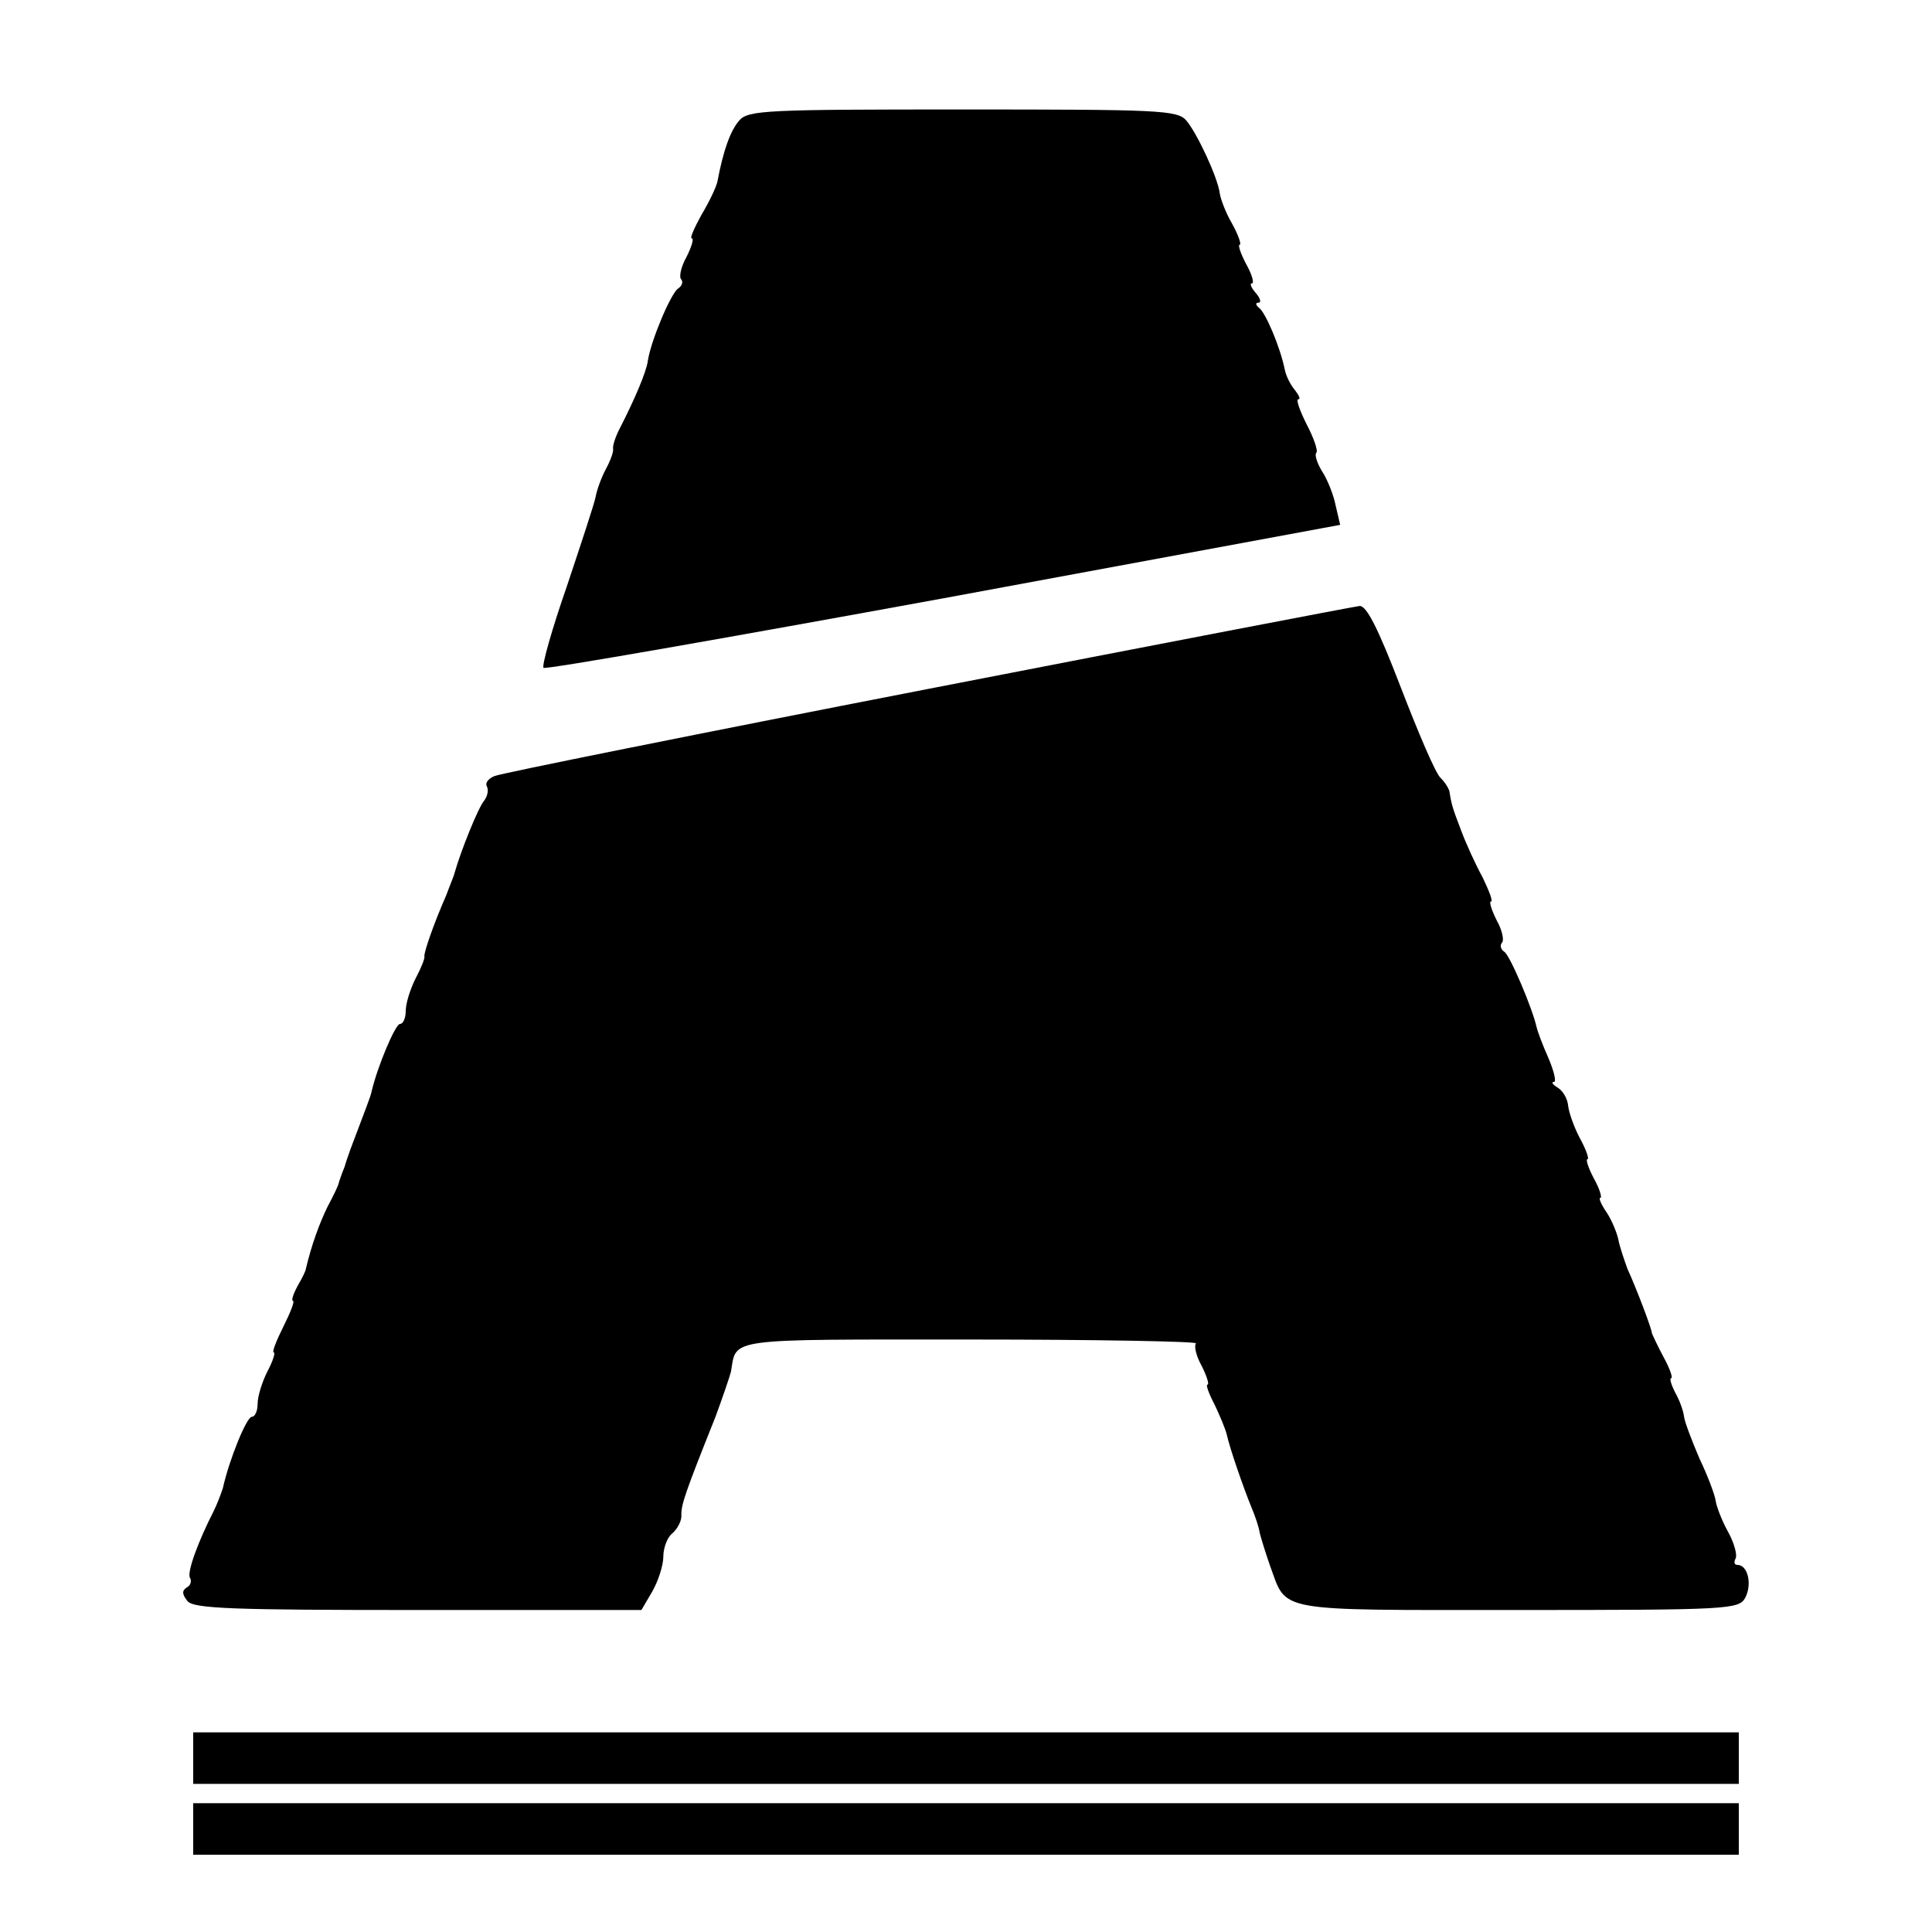
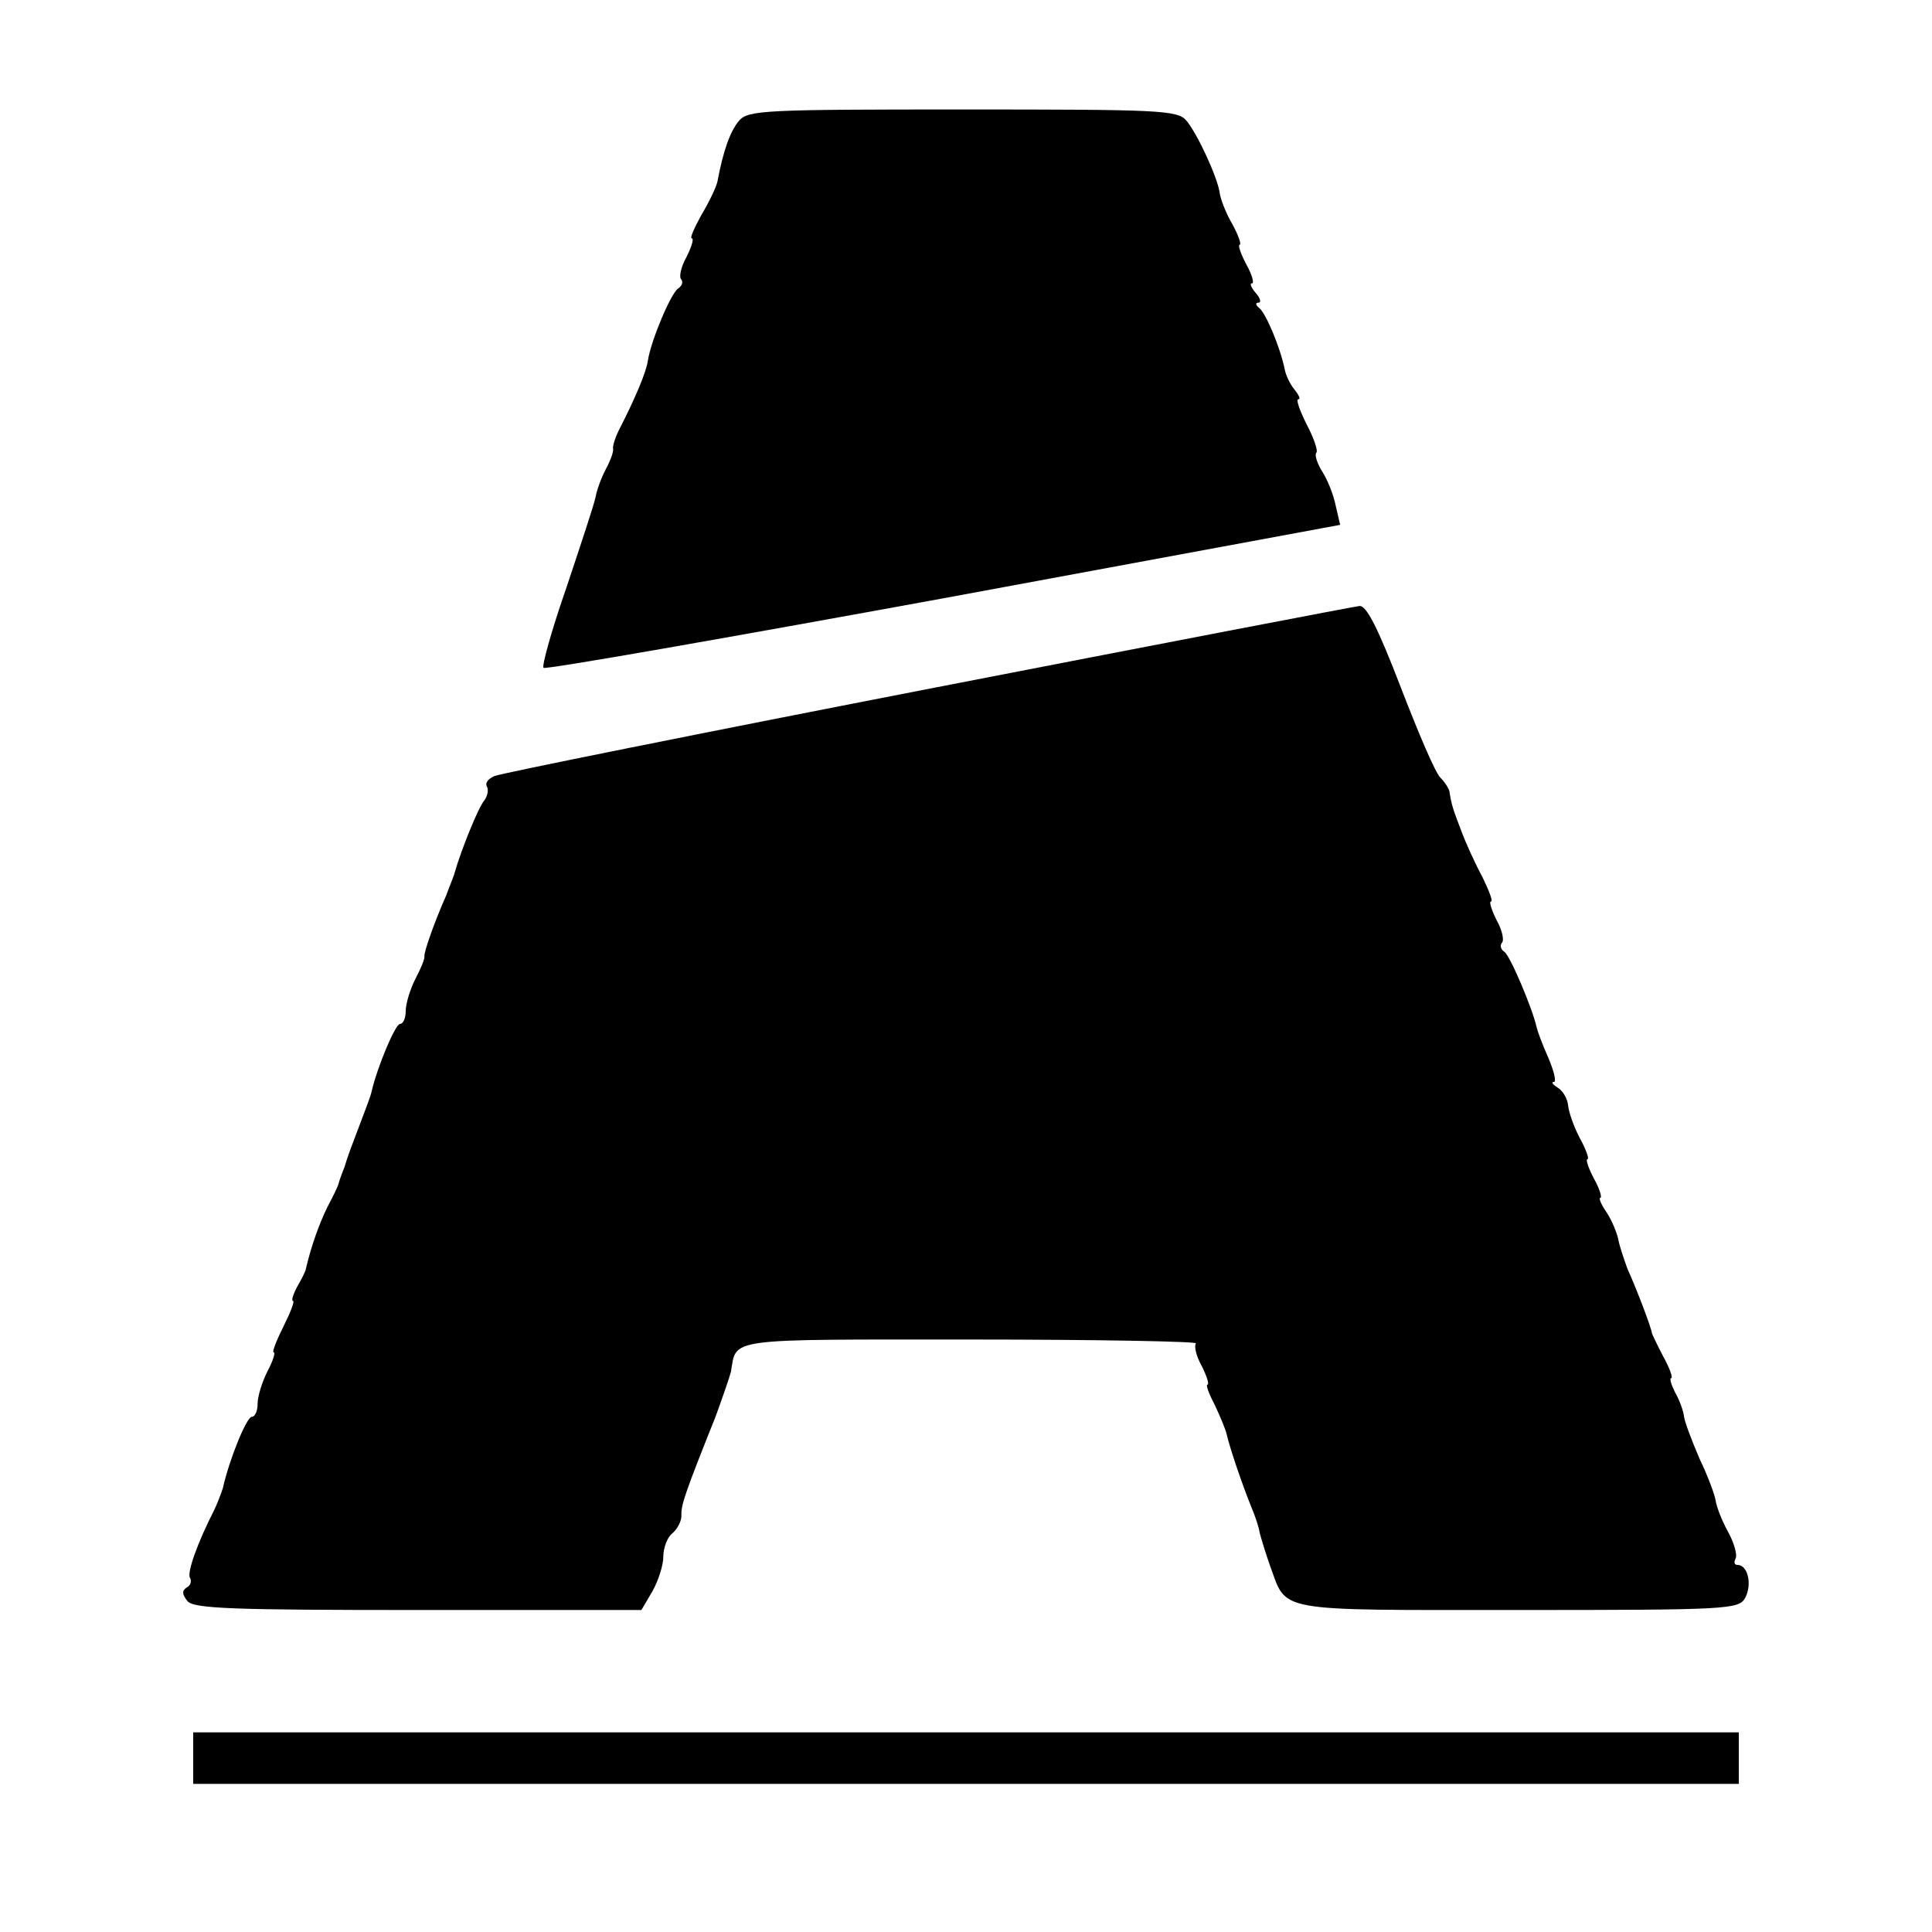
<svg xmlns="http://www.w3.org/2000/svg" version="1.0" width="300pt" height="300pt" viewBox="0 0 300 300" preserveAspectRatio="xMidYMid meet">
  <g transform="translate(0,300) scale(0.1,-0.1)" fill="#000000" stroke="none">
    <path d="M1148 2813 c-14 -16 -25 -47 -34 -95 -2 -9 -13 -32 -25 -52 -11 -20 -18 -36 -15 -36 4 0 0 -13 -8 -29 -9 -16 -12 -32 -8 -35 3 -4 1 -10 -5 -14 -11 -7 -42 -80 -47 -112 -2 -17 -21 -61 -42 -102 -8 -15 -13 -30 -12 -35 1 -4 -4 -18 -11 -31 -7 -13 -14 -32 -16 -43 -2 -11 -23 -74 -45 -140 -23 -66 -39 -123 -36 -126 3 -3 282 46 621 108 l616 114 -7 30 c-3 16 -13 41 -21 53 -8 13 -12 26 -9 29 3 3 -4 23 -15 44 -11 22 -17 39 -13 39 4 0 1 6 -5 14 -7 8 -14 22 -16 32 -7 35 -30 89 -40 96 -5 4 -6 8 -1 8 5 0 3 7 -4 15 -7 8 -10 15 -6 15 4 0 0 14 -9 30 -9 17 -13 30 -10 30 3 0 -2 15 -12 33 -10 17 -18 39 -19 47 -3 24 -35 93 -52 113 -14 16 -43 17 -347 17 -304 0 -333 -1 -347 -17z" />
    <path d="M1440 1930 c-360 -70 -663 -131 -672 -135 -10 -4 -15 -11 -12 -16 3 -6 1 -15 -4 -22 -9 -10 -36 -77 -46 -112 -1 -5 -8 -21 -13 -35 -19 -43 -35 -89 -34 -95 1 -3 -5 -18 -14 -35 -8 -16 -15 -38 -15 -50 0 -11 -4 -20 -9 -20 -7 0 -35 -66 -44 -105 -2 -9 -7 -21 -33 -90 -4 -11 -8 -23 -9 -27 -2 -5 -4 -10 -5 -13 -1 -3 -3 -8 -4 -12 -1 -5 -9 -21 -18 -38 -12 -25 -24 -57 -33 -95 0 -3 -6 -15 -13 -27 -7 -13 -10 -23 -7 -23 3 0 -4 -18 -15 -40 -11 -22 -18 -40 -15 -40 3 0 -1 -13 -10 -30 -8 -16 -15 -38 -15 -50 0 -11 -4 -20 -9 -20 -8 0 -35 -66 -45 -111 -3 -9 -9 -25 -14 -35 -25 -49 -42 -96 -37 -104 3 -5 1 -12 -5 -15 -8 -5 -7 -11 1 -21 9 -12 72 -14 358 -14 l347 0 17 29 c9 16 17 40 17 54 0 13 6 30 14 36 8 7 15 20 14 29 0 16 5 32 53 152 11 30 22 62 24 70 9 53 -11 50 373 50 195 0 353 -3 349 -6 -3 -4 0 -19 9 -35 8 -16 12 -29 9 -29 -3 0 2 -14 11 -31 8 -17 17 -38 19 -47 5 -22 25 -80 38 -112 6 -14 12 -32 13 -40 2 -8 9 -31 16 -51 27 -73 3 -69 384 -69 329 0 344 1 354 19 11 21 4 51 -12 51 -5 0 -6 4 -3 10 3 5 -2 24 -12 42 -10 18 -18 40 -19 48 -1 8 -12 38 -25 65 -12 28 -23 57 -24 65 -1 9 -7 26 -14 38 -6 12 -9 22 -6 22 3 0 -2 15 -12 33 -9 17 -17 34 -18 37 0 6 -23 67 -38 100 -5 14 -12 34 -14 45 -2 10 -10 30 -18 42 -9 13 -13 23 -10 23 3 0 -1 14 -10 30 -9 17 -13 30 -10 30 3 0 -2 15 -12 33 -9 17 -17 40 -18 50 -1 11 -8 23 -16 28 -8 5 -11 9 -6 9 4 0 0 17 -9 38 -9 20 -17 42 -18 47 -6 28 -41 111 -50 117 -6 4 -7 10 -4 14 4 3 1 19 -8 35 -8 16 -12 29 -9 29 4 0 -3 17 -13 38 -11 20 -26 53 -33 72 -13 34 -15 40 -18 59 0 5 -7 16 -14 23 -8 7 -35 71 -62 141 -35 91 -53 127 -64 126 -9 -1 -311 -59 -671 -129z" />
    <path d="M300 270 l0 -40 1200 0 1200 0 0 40 0 40 -1200 0 -1200 0 0 -40z" />
-     <path d="M300 160 l0 -40 1200 0 1200 0 0 40 0 40 -1200 0 -1200 0 0 -40z" />
  </g>
</svg>